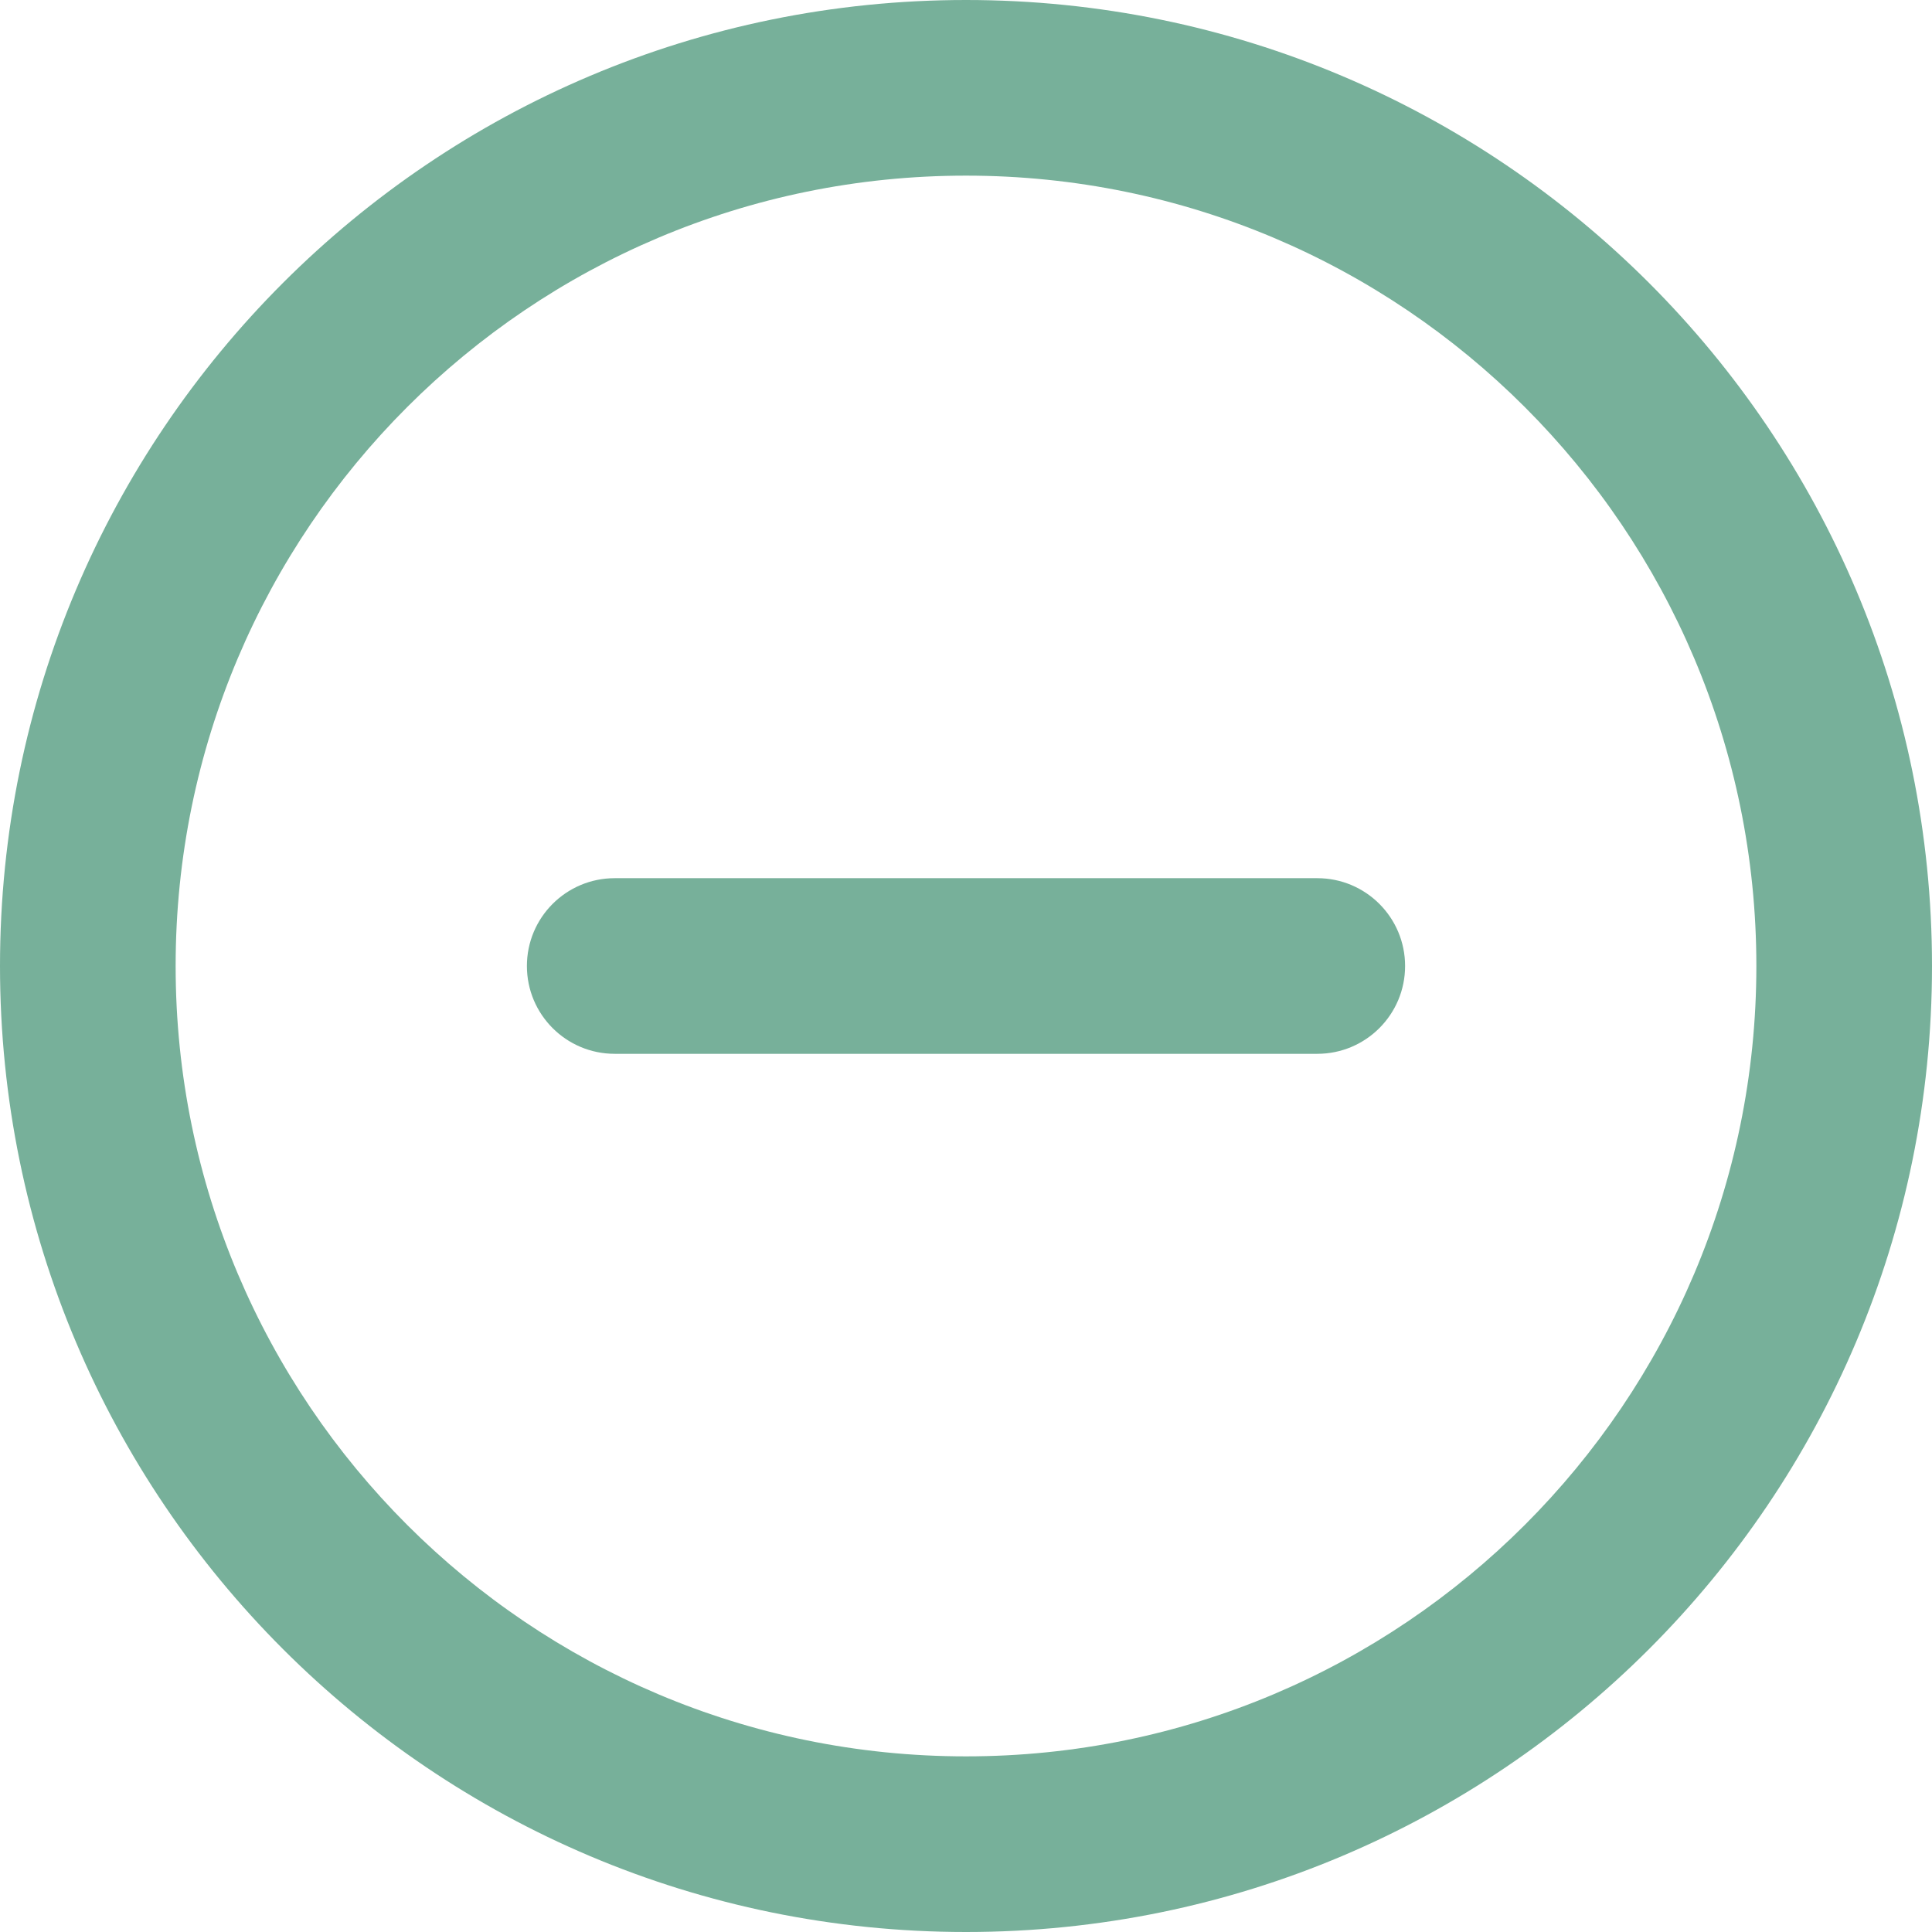
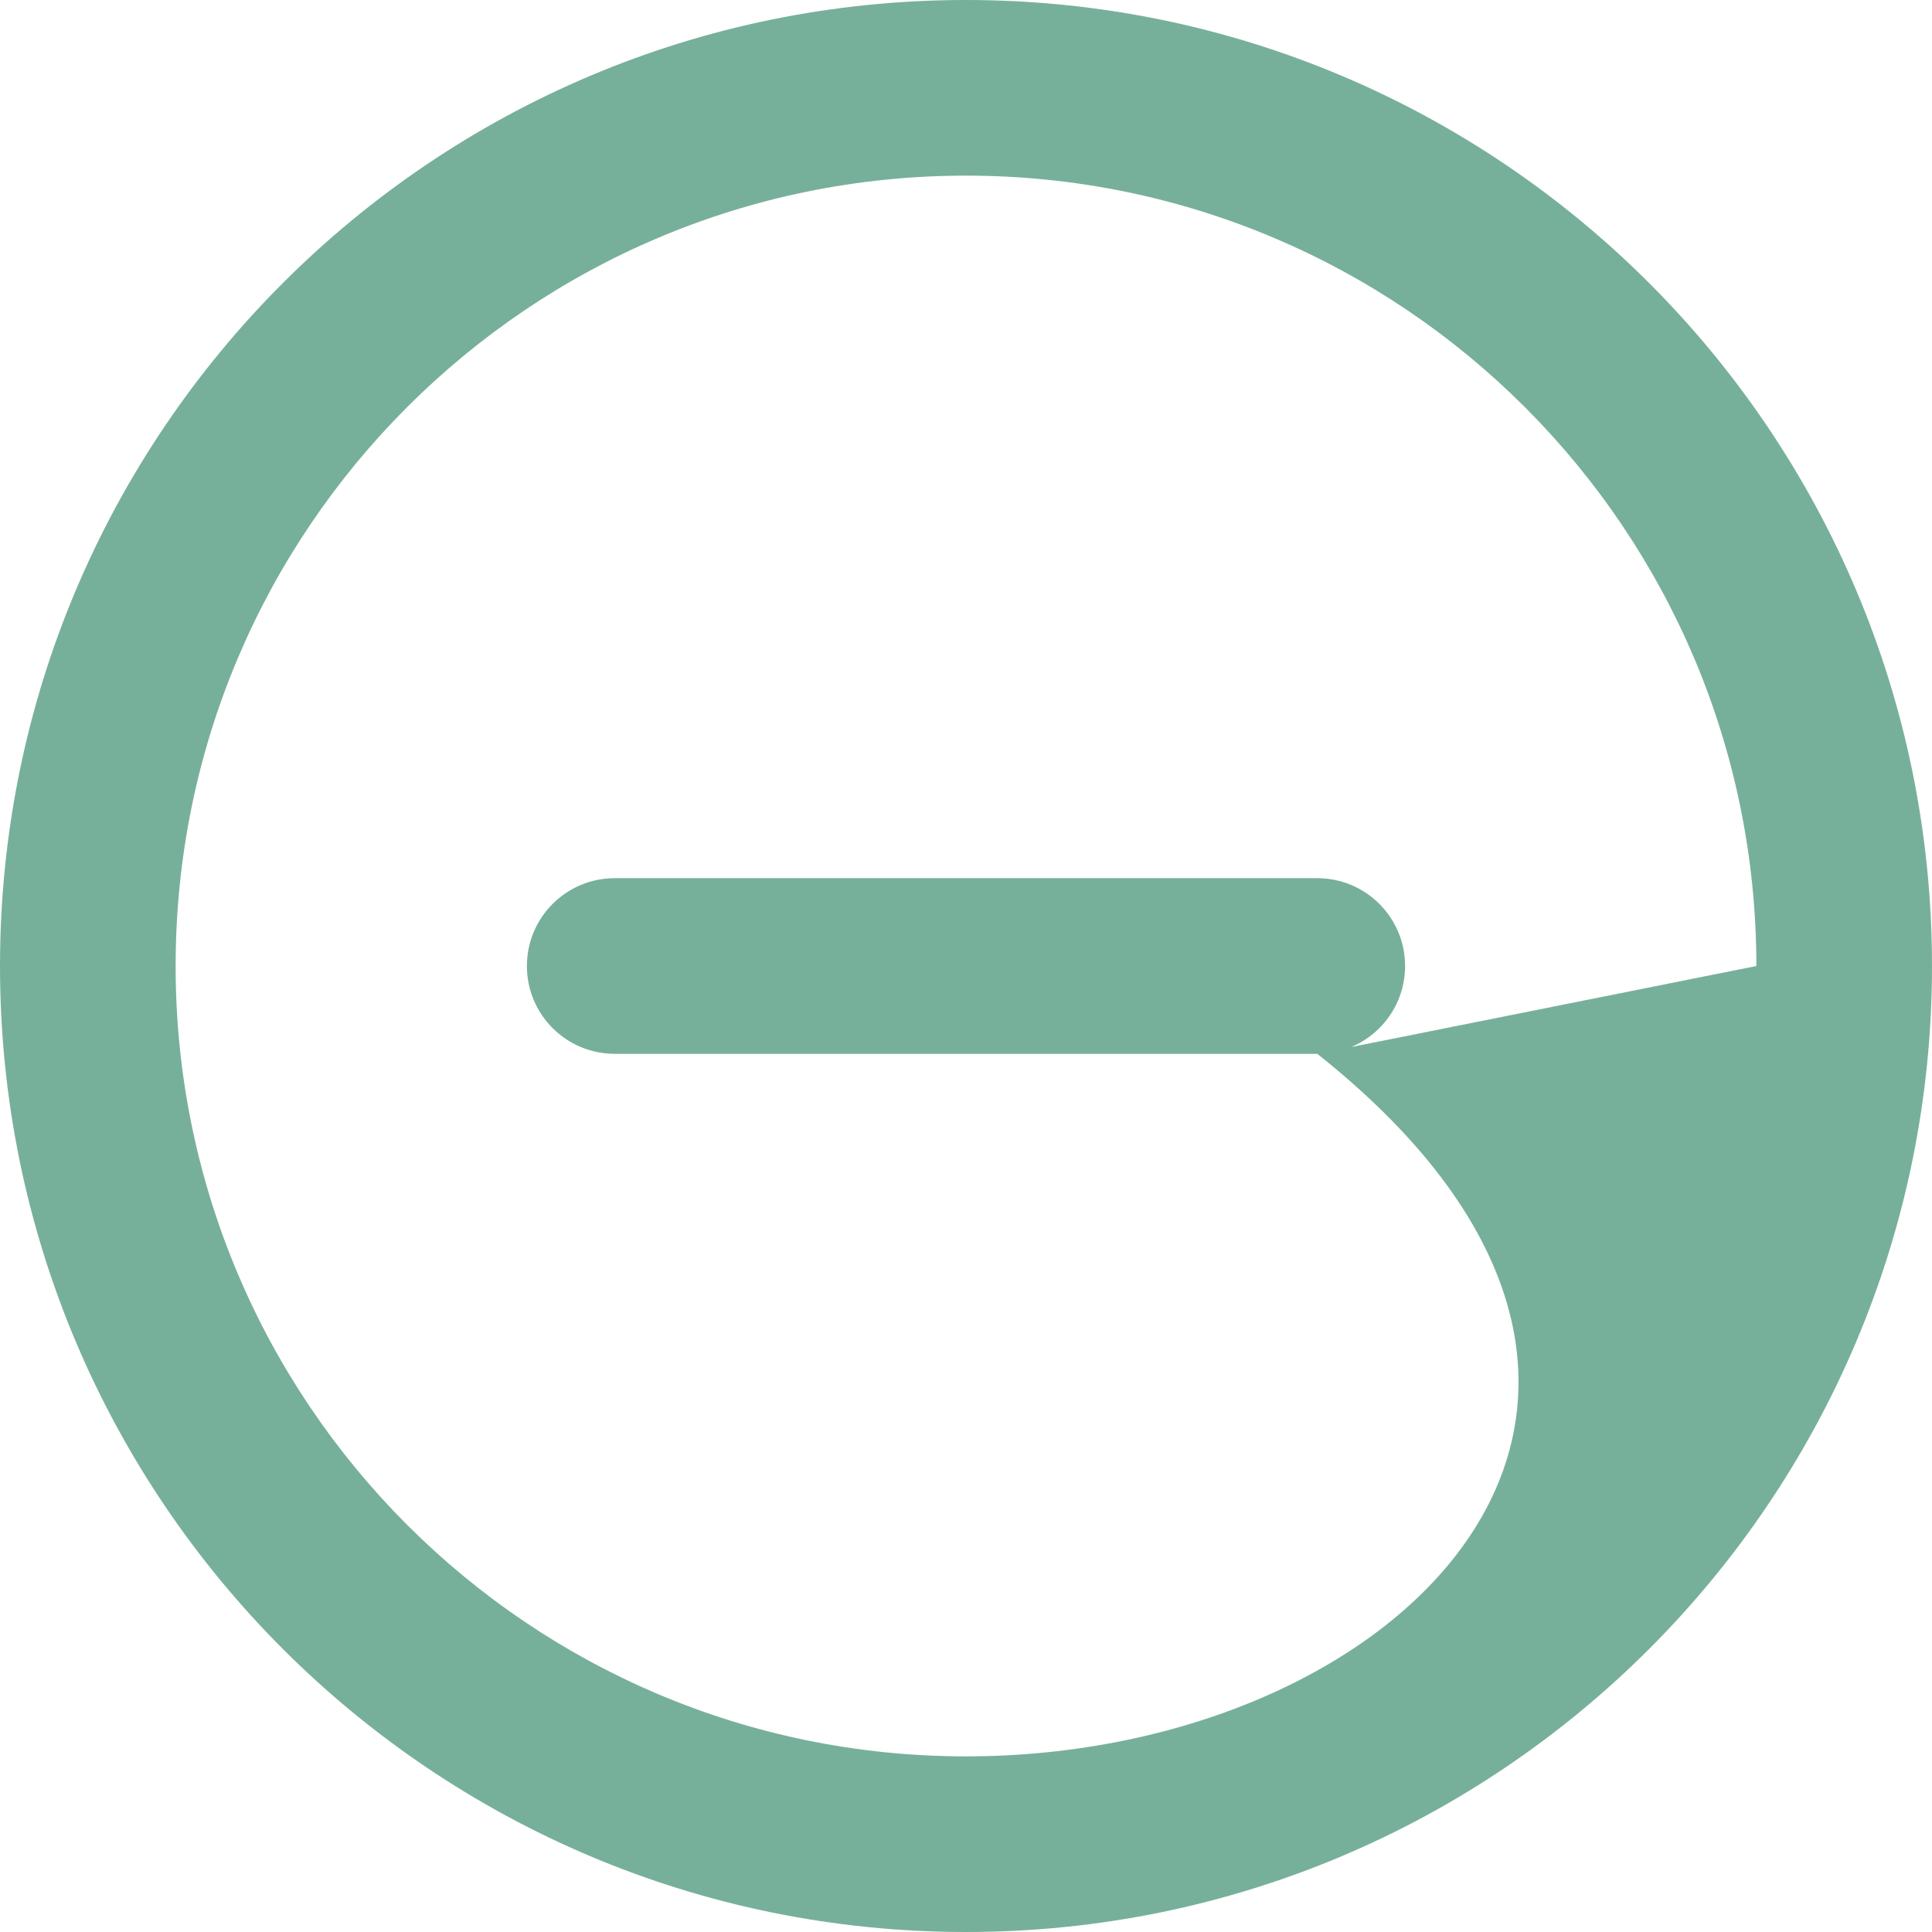
<svg xmlns="http://www.w3.org/2000/svg" width="44" height="44" viewBox="0 0 44 44" fill="none">
-   <path d="M14,20C12.895,20 12,20.895 12,22C12,23.105 12.895,24 14,24L14,20ZM30,24C31.105,24 32,23.105 32,22C32,20.895 31.105,20 30,20L30,24ZM40,22C40,31.941 31.941,40 22,40L22,44C34.15,44 44,34.15 44,22L40,22ZM22,40C12.059,40 4,31.941 4,22L0,22C0,34.15 9.85,44 22,44L22,40ZM4,22C4,12.059 12.059,4 22,4L22,0C9.85,0 0,9.85 0,22L4,22ZM22,4C31.941,4 40,12.059 40,22L44,22C44,9.85 34.15,0 22,0L22,4ZM14,24L30,24L30,20L14,20L14,24Z" fill="#77B09A" />
+   <path d="M14,20C12.895,20 12,20.895 12,22C12,23.105 12.895,24 14,24L14,20ZM30,24C31.105,24 32,23.105 32,22C32,20.895 31.105,20 30,20L30,24ZC40,31.941 31.941,40 22,40L22,44C34.15,44 44,34.15 44,22L40,22ZM22,40C12.059,40 4,31.941 4,22L0,22C0,34.15 9.85,44 22,44L22,40ZM4,22C4,12.059 12.059,4 22,4L22,0C9.85,0 0,9.85 0,22L4,22ZM22,4C31.941,4 40,12.059 40,22L44,22C44,9.85 34.15,0 22,0L22,4ZM14,24L30,24L30,20L14,20L14,24Z" fill="#77B09A" />
</svg>